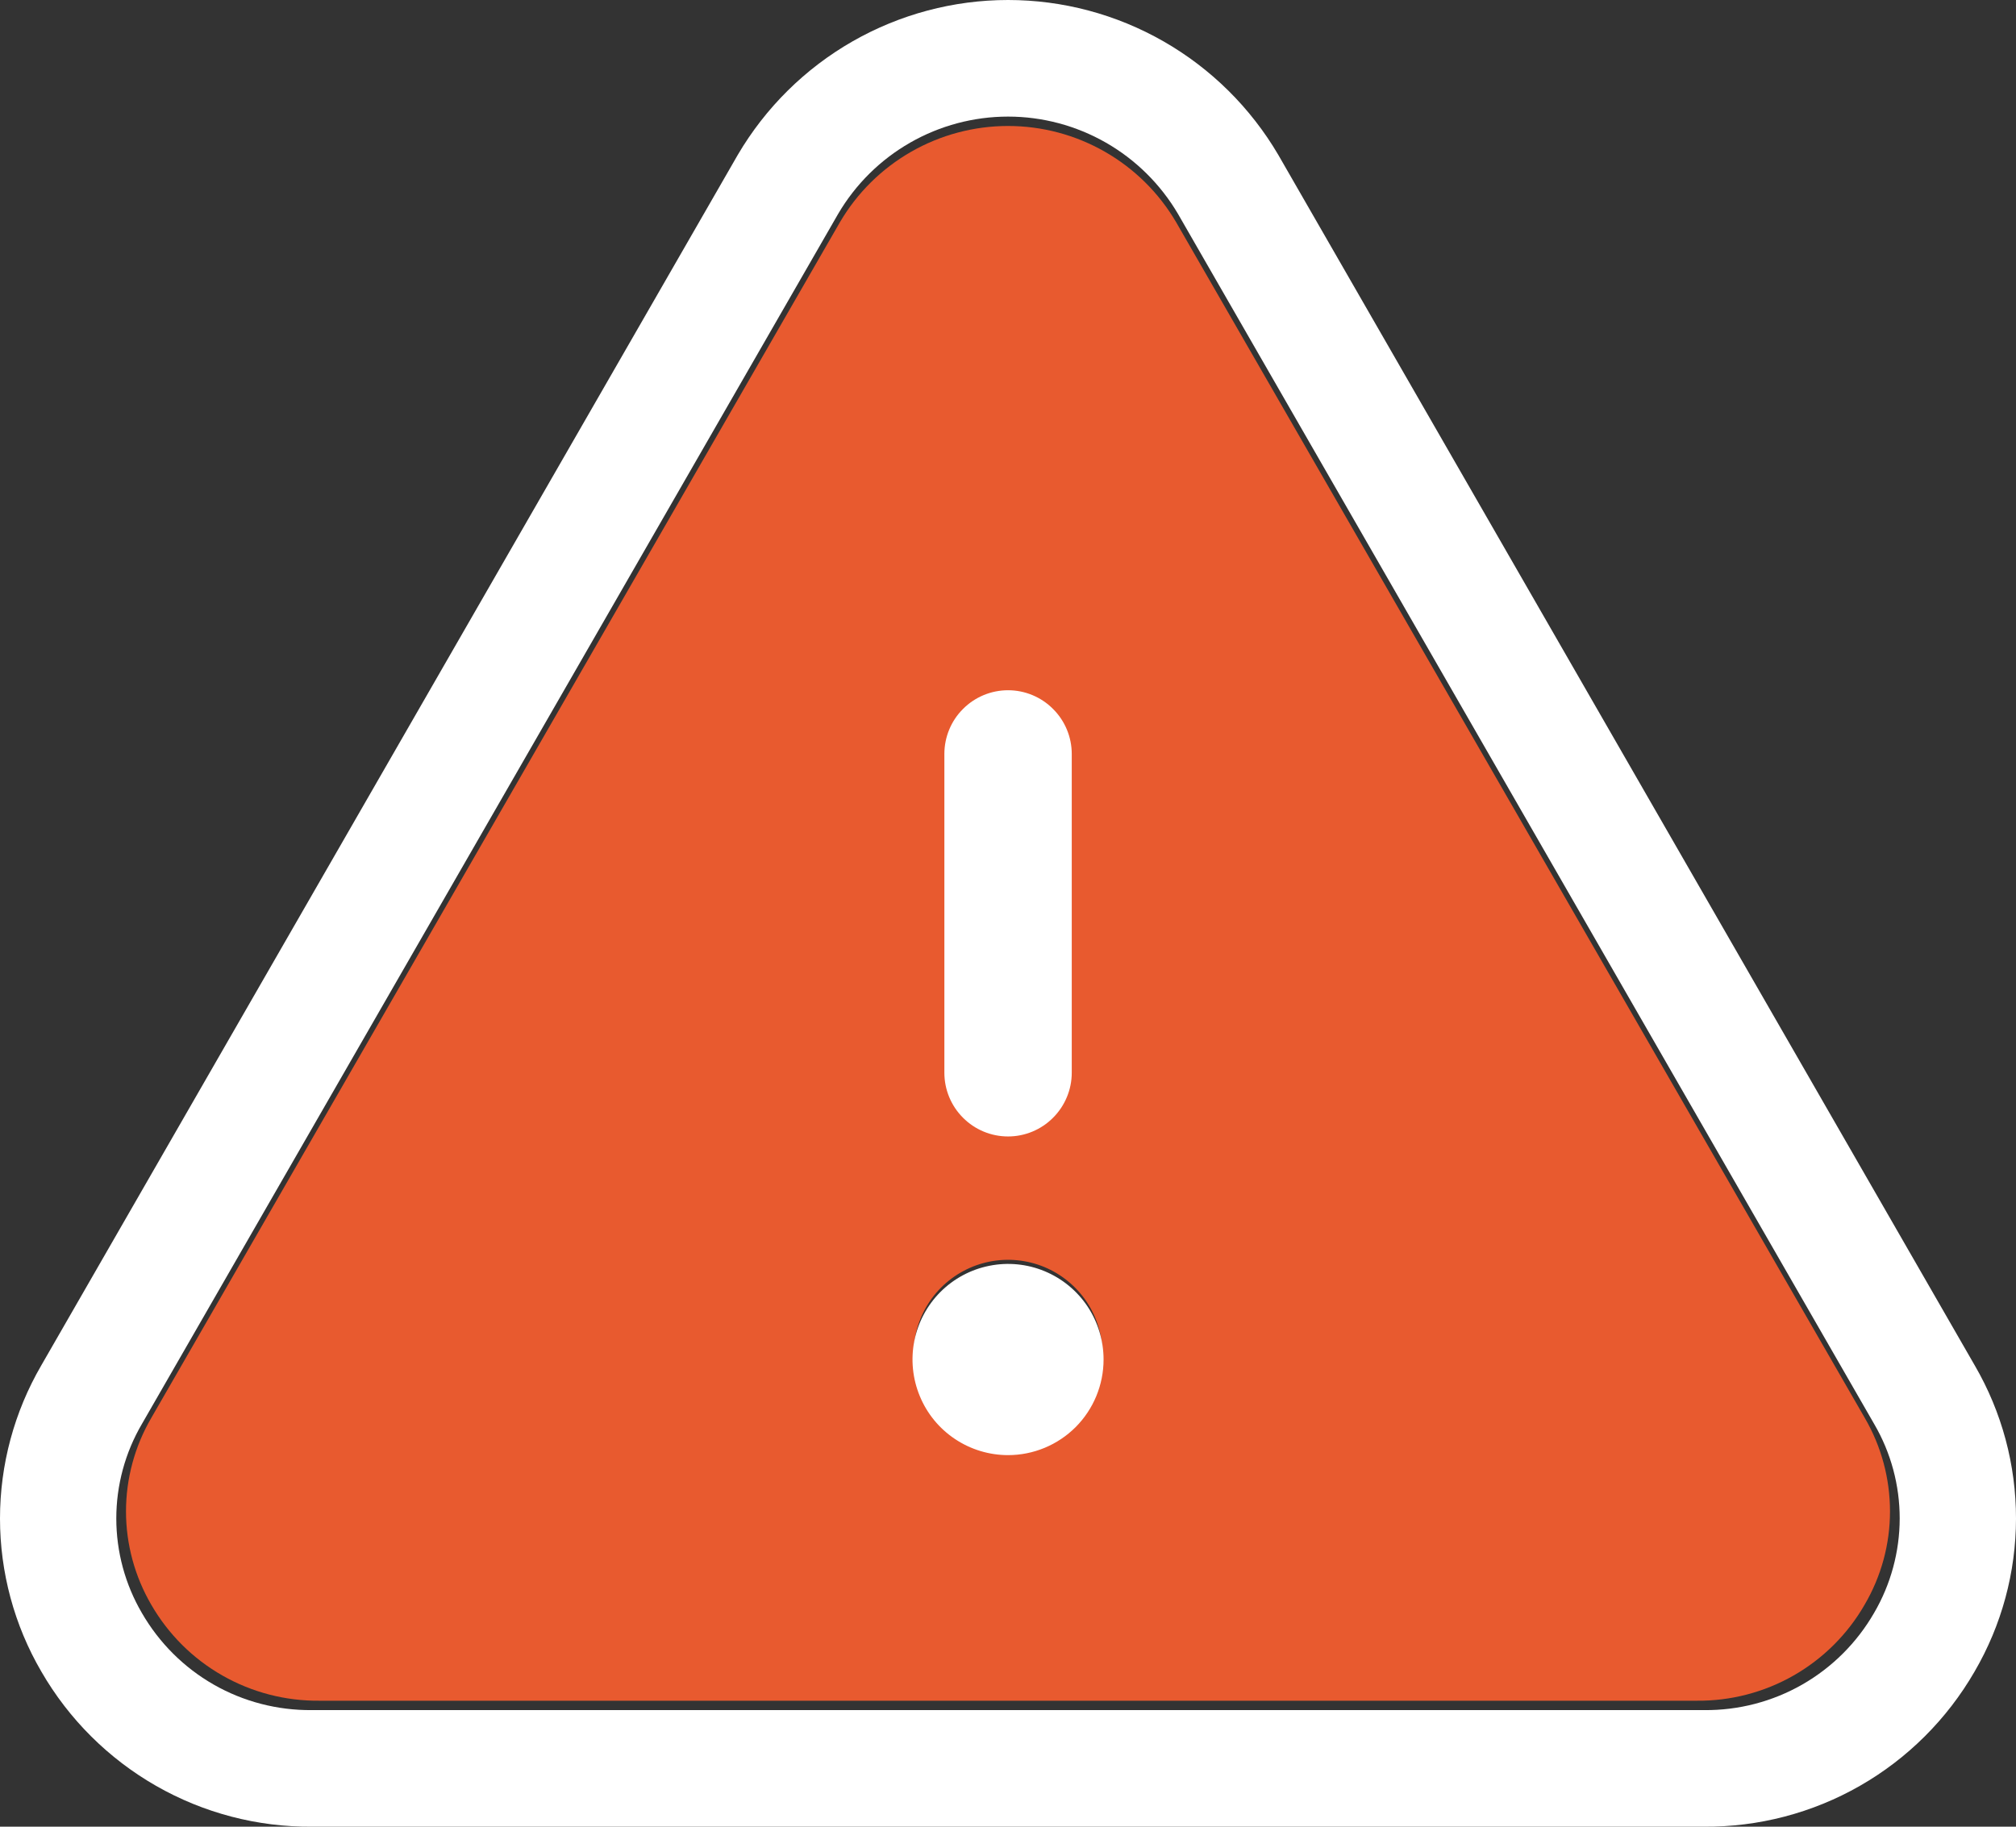
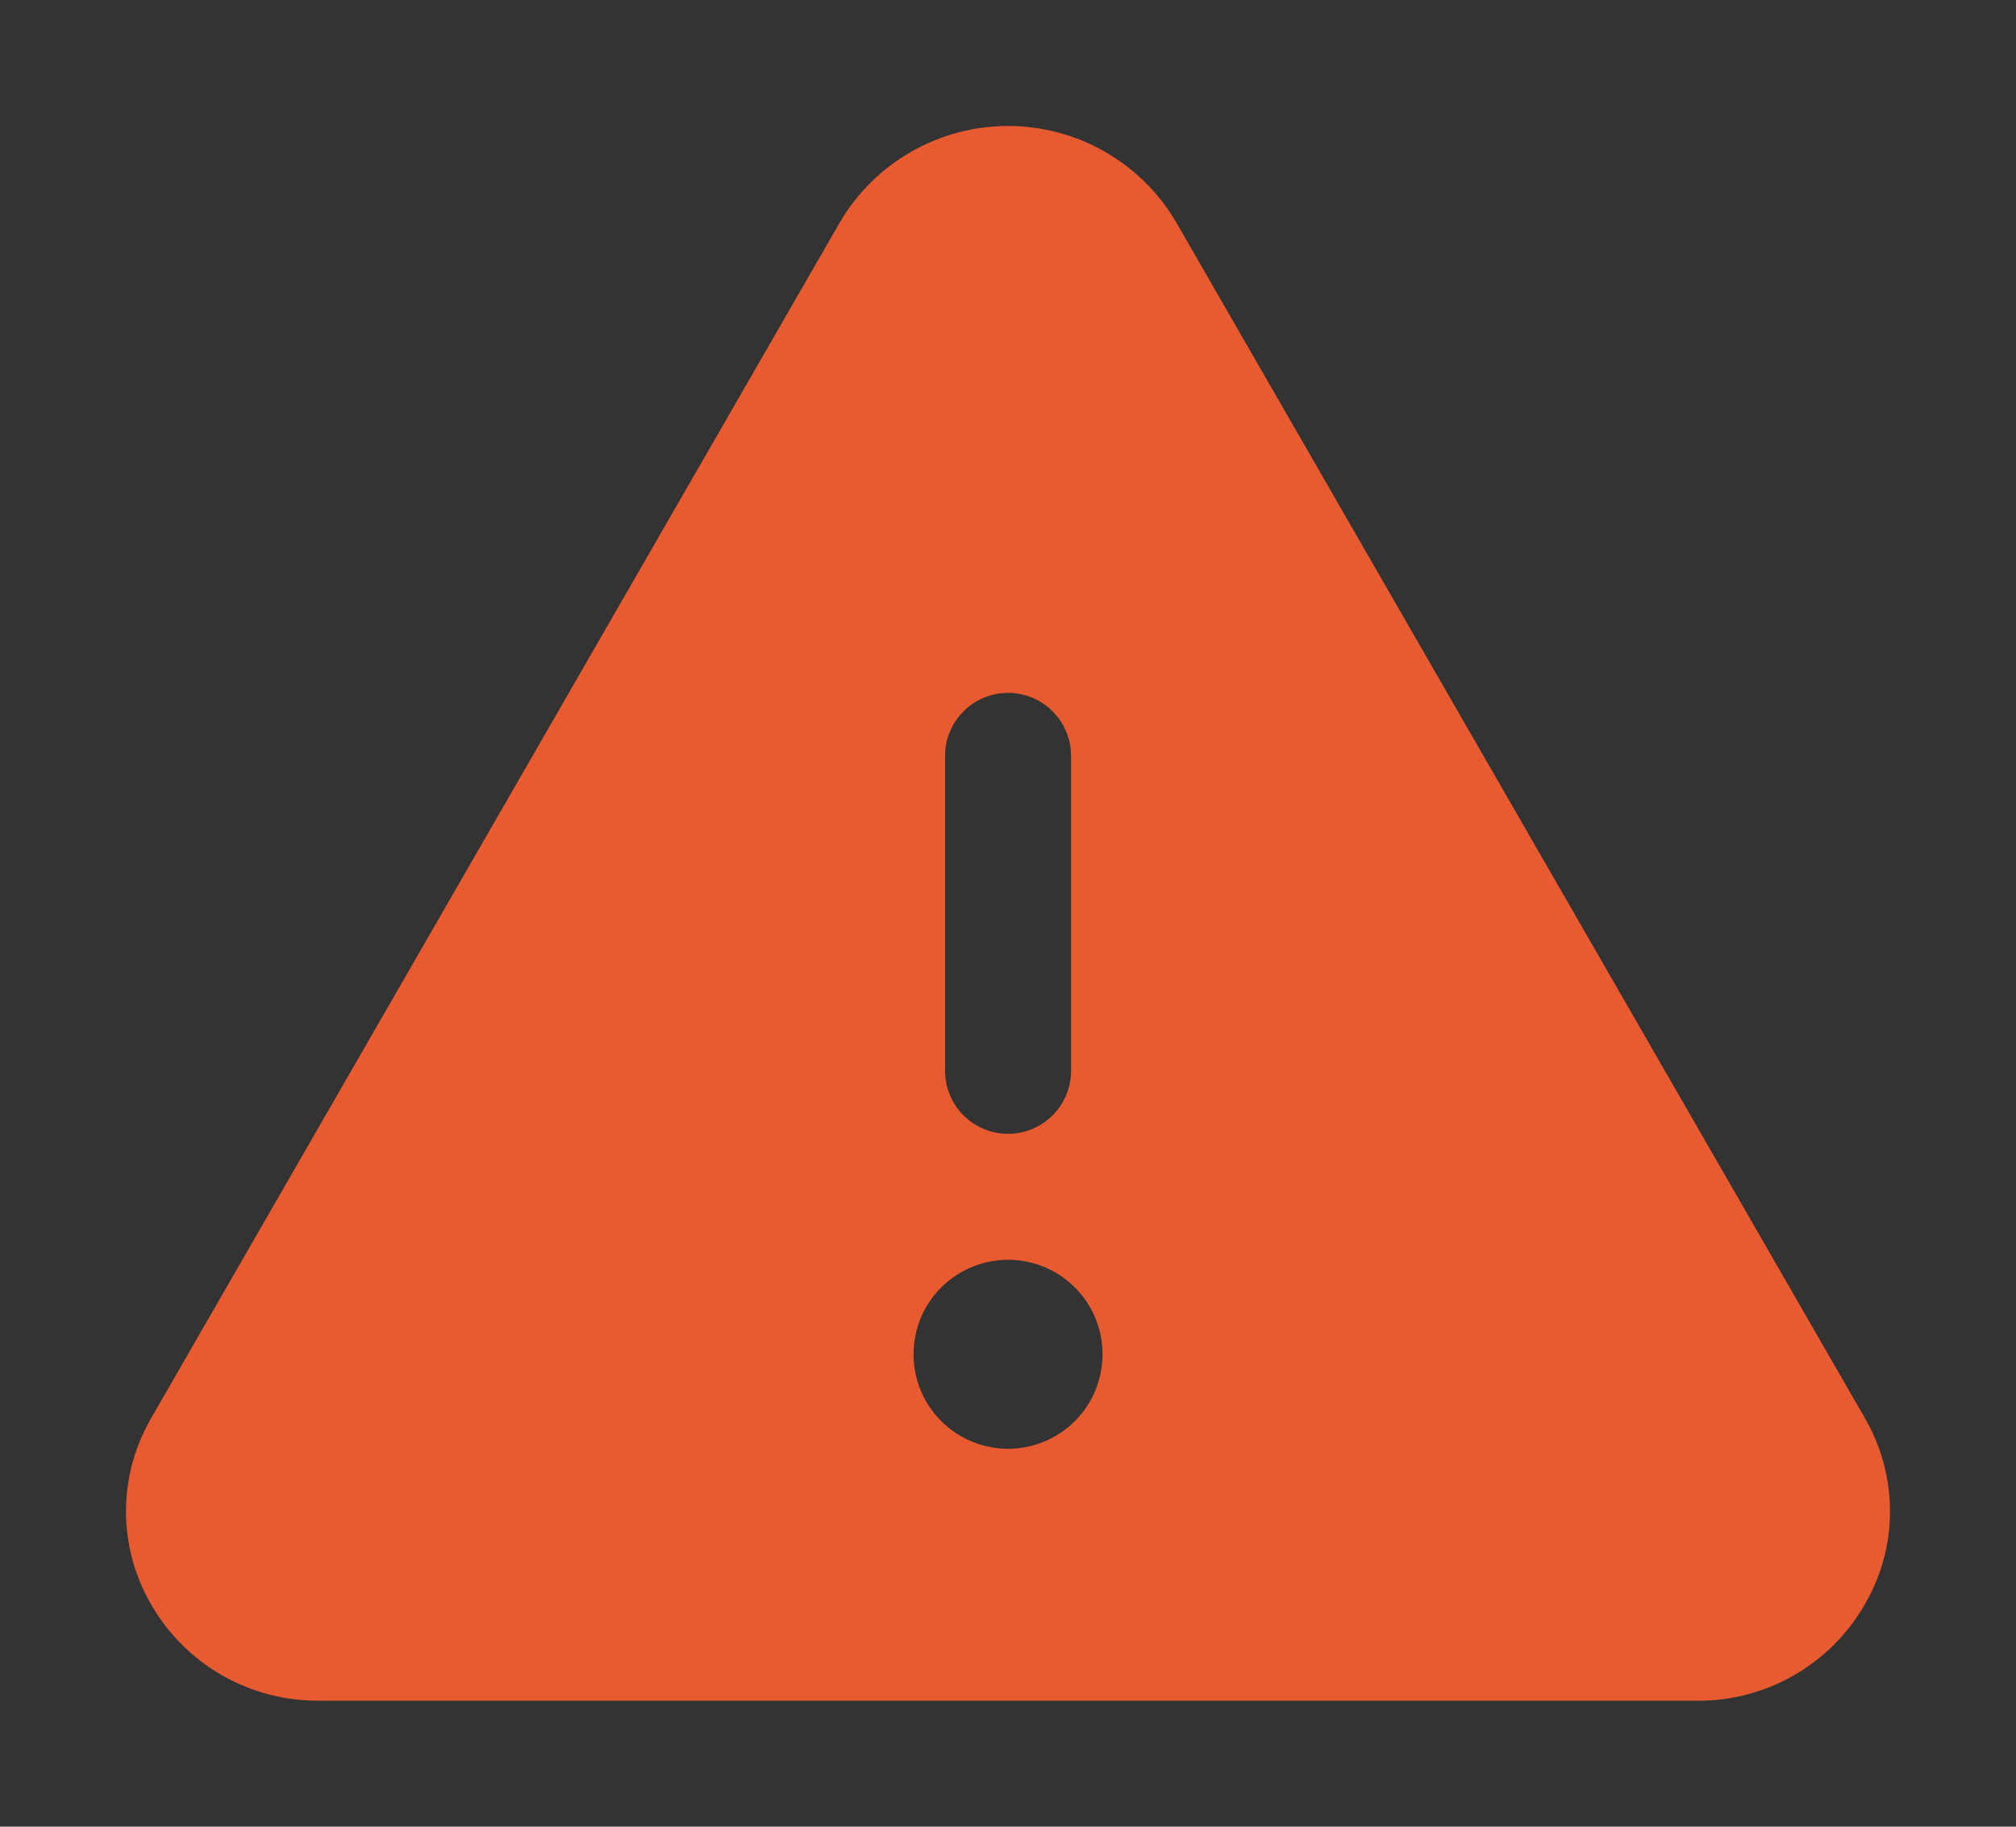
<svg xmlns="http://www.w3.org/2000/svg" width="32" height="29" viewBox="0 0 32 29" fill="none">
  <rect x="0" y="0" width="32" height="29" fill="#333333" stroke="none" />
  <path d="M29.6 22.511L18.669 3.528C18.396 3.062 18.006 2.677 17.538 2.409C17.07 2.141 16.54 2 16.001 2C15.461 2 14.931 2.141 14.463 2.409C13.995 2.677 13.605 3.062 13.332 3.528L2.401 22.511C2.139 22.961 2 23.473 2 23.994C2 24.515 2.139 25.026 2.401 25.476C2.671 25.944 3.06 26.332 3.529 26.599C3.998 26.867 4.53 27.005 5.07 27H26.931C27.471 27.005 28.002 26.867 28.471 26.599C28.939 26.331 29.328 25.944 29.597 25.476C29.861 25.026 30 24.515 30 23.994C30 23.473 29.862 22.961 29.6 22.511ZM15.001 12C15.001 11.735 15.106 11.48 15.294 11.293C15.481 11.105 15.735 11 16.001 11C16.266 11 16.52 11.105 16.708 11.293C16.895 11.48 17.001 11.735 17.001 12V17C17.001 17.265 16.895 17.52 16.708 17.707C16.52 17.895 16.266 18 16.001 18C15.735 18 15.481 17.895 15.294 17.707C15.106 17.52 15.001 17.265 15.001 17V12ZM16.001 23C15.704 23 15.414 22.912 15.167 22.747C14.921 22.582 14.728 22.348 14.615 22.074C14.501 21.8 14.472 21.498 14.53 21.207C14.587 20.916 14.73 20.649 14.94 20.439C15.15 20.23 15.417 20.087 15.708 20.029C15.999 19.971 16.3 20.001 16.575 20.114C16.849 20.228 17.083 20.42 17.248 20.666C17.413 20.913 17.5 21.203 17.5 21.5C17.5 21.898 17.343 22.279 17.061 22.561C16.78 22.842 16.398 23 16.001 23Z" fill="#E85A2F" />
-   <path fill-rule="evenodd" clip-rule="evenodd" d="M18.699 3.397L29.749 22.607C30.015 23.062 30.154 23.58 30.154 24.107C30.153 24.634 30.013 25.152 29.747 25.607C29.474 26.08 29.081 26.472 28.608 26.743C28.134 27.014 27.597 27.154 27.051 27.149H4.95C4.404 27.154 3.866 27.015 3.392 26.744C2.918 26.473 2.525 26.08 2.252 25.607C1.986 25.152 1.846 24.634 1.846 24.107C1.846 23.579 1.986 23.062 2.252 22.607L13.303 3.397C13.579 2.926 13.973 2.536 14.446 2.265C14.919 1.994 15.455 1.851 16.001 1.851C16.546 1.851 17.082 1.994 17.555 2.265C18.028 2.536 18.422 2.926 18.699 3.397ZM0.655 21.677C0.226 22.415 0 23.253 0 24.107C0 24.961 0.226 25.8 0.656 26.537C1.092 27.293 1.721 27.919 2.478 28.352C3.233 28.784 4.089 29.007 4.958 29H27.044C27.913 29.006 28.768 28.783 29.523 28.351C30.278 27.919 30.906 27.293 31.342 26.538C31.772 25.801 31.999 24.963 32 24.109C32.001 23.255 31.775 22.416 31.346 21.678C31.345 21.676 31.345 21.675 31.343 21.673L20.294 2.465L20.29 2.458C19.85 1.709 19.223 1.089 18.471 0.658C17.719 0.227 16.867 0 16.001 0C15.134 0 14.283 0.227 13.53 0.658C12.778 1.089 12.151 1.709 11.711 2.458L11.707 2.465L0.655 21.677ZM15.286 11.255C15.096 11.444 14.99 11.702 14.99 11.97V17.03C14.99 17.298 15.096 17.555 15.286 17.745C15.475 17.935 15.732 18.042 16.001 18.042C16.269 18.042 16.526 17.935 16.715 17.745C16.905 17.555 17.012 17.298 17.012 17.03V11.97C17.012 11.702 16.905 11.444 16.715 11.255C16.526 11.065 16.269 10.958 16.001 10.958C15.732 10.958 15.475 11.065 15.286 11.255ZM15.158 22.845C15.408 23.012 15.701 23.101 16.001 23.101C16.403 23.101 16.788 22.941 17.073 22.657C17.357 22.372 17.517 21.986 17.517 21.583C17.517 21.283 17.428 20.99 17.262 20.74C17.095 20.49 16.858 20.296 16.581 20.181C16.304 20.066 15.999 20.036 15.705 20.095C15.411 20.153 15.14 20.298 14.928 20.51C14.716 20.722 14.572 20.993 14.513 21.287C14.455 21.582 14.485 21.887 14.6 22.164C14.714 22.442 14.909 22.679 15.158 22.845Z" fill="white" />
</svg>